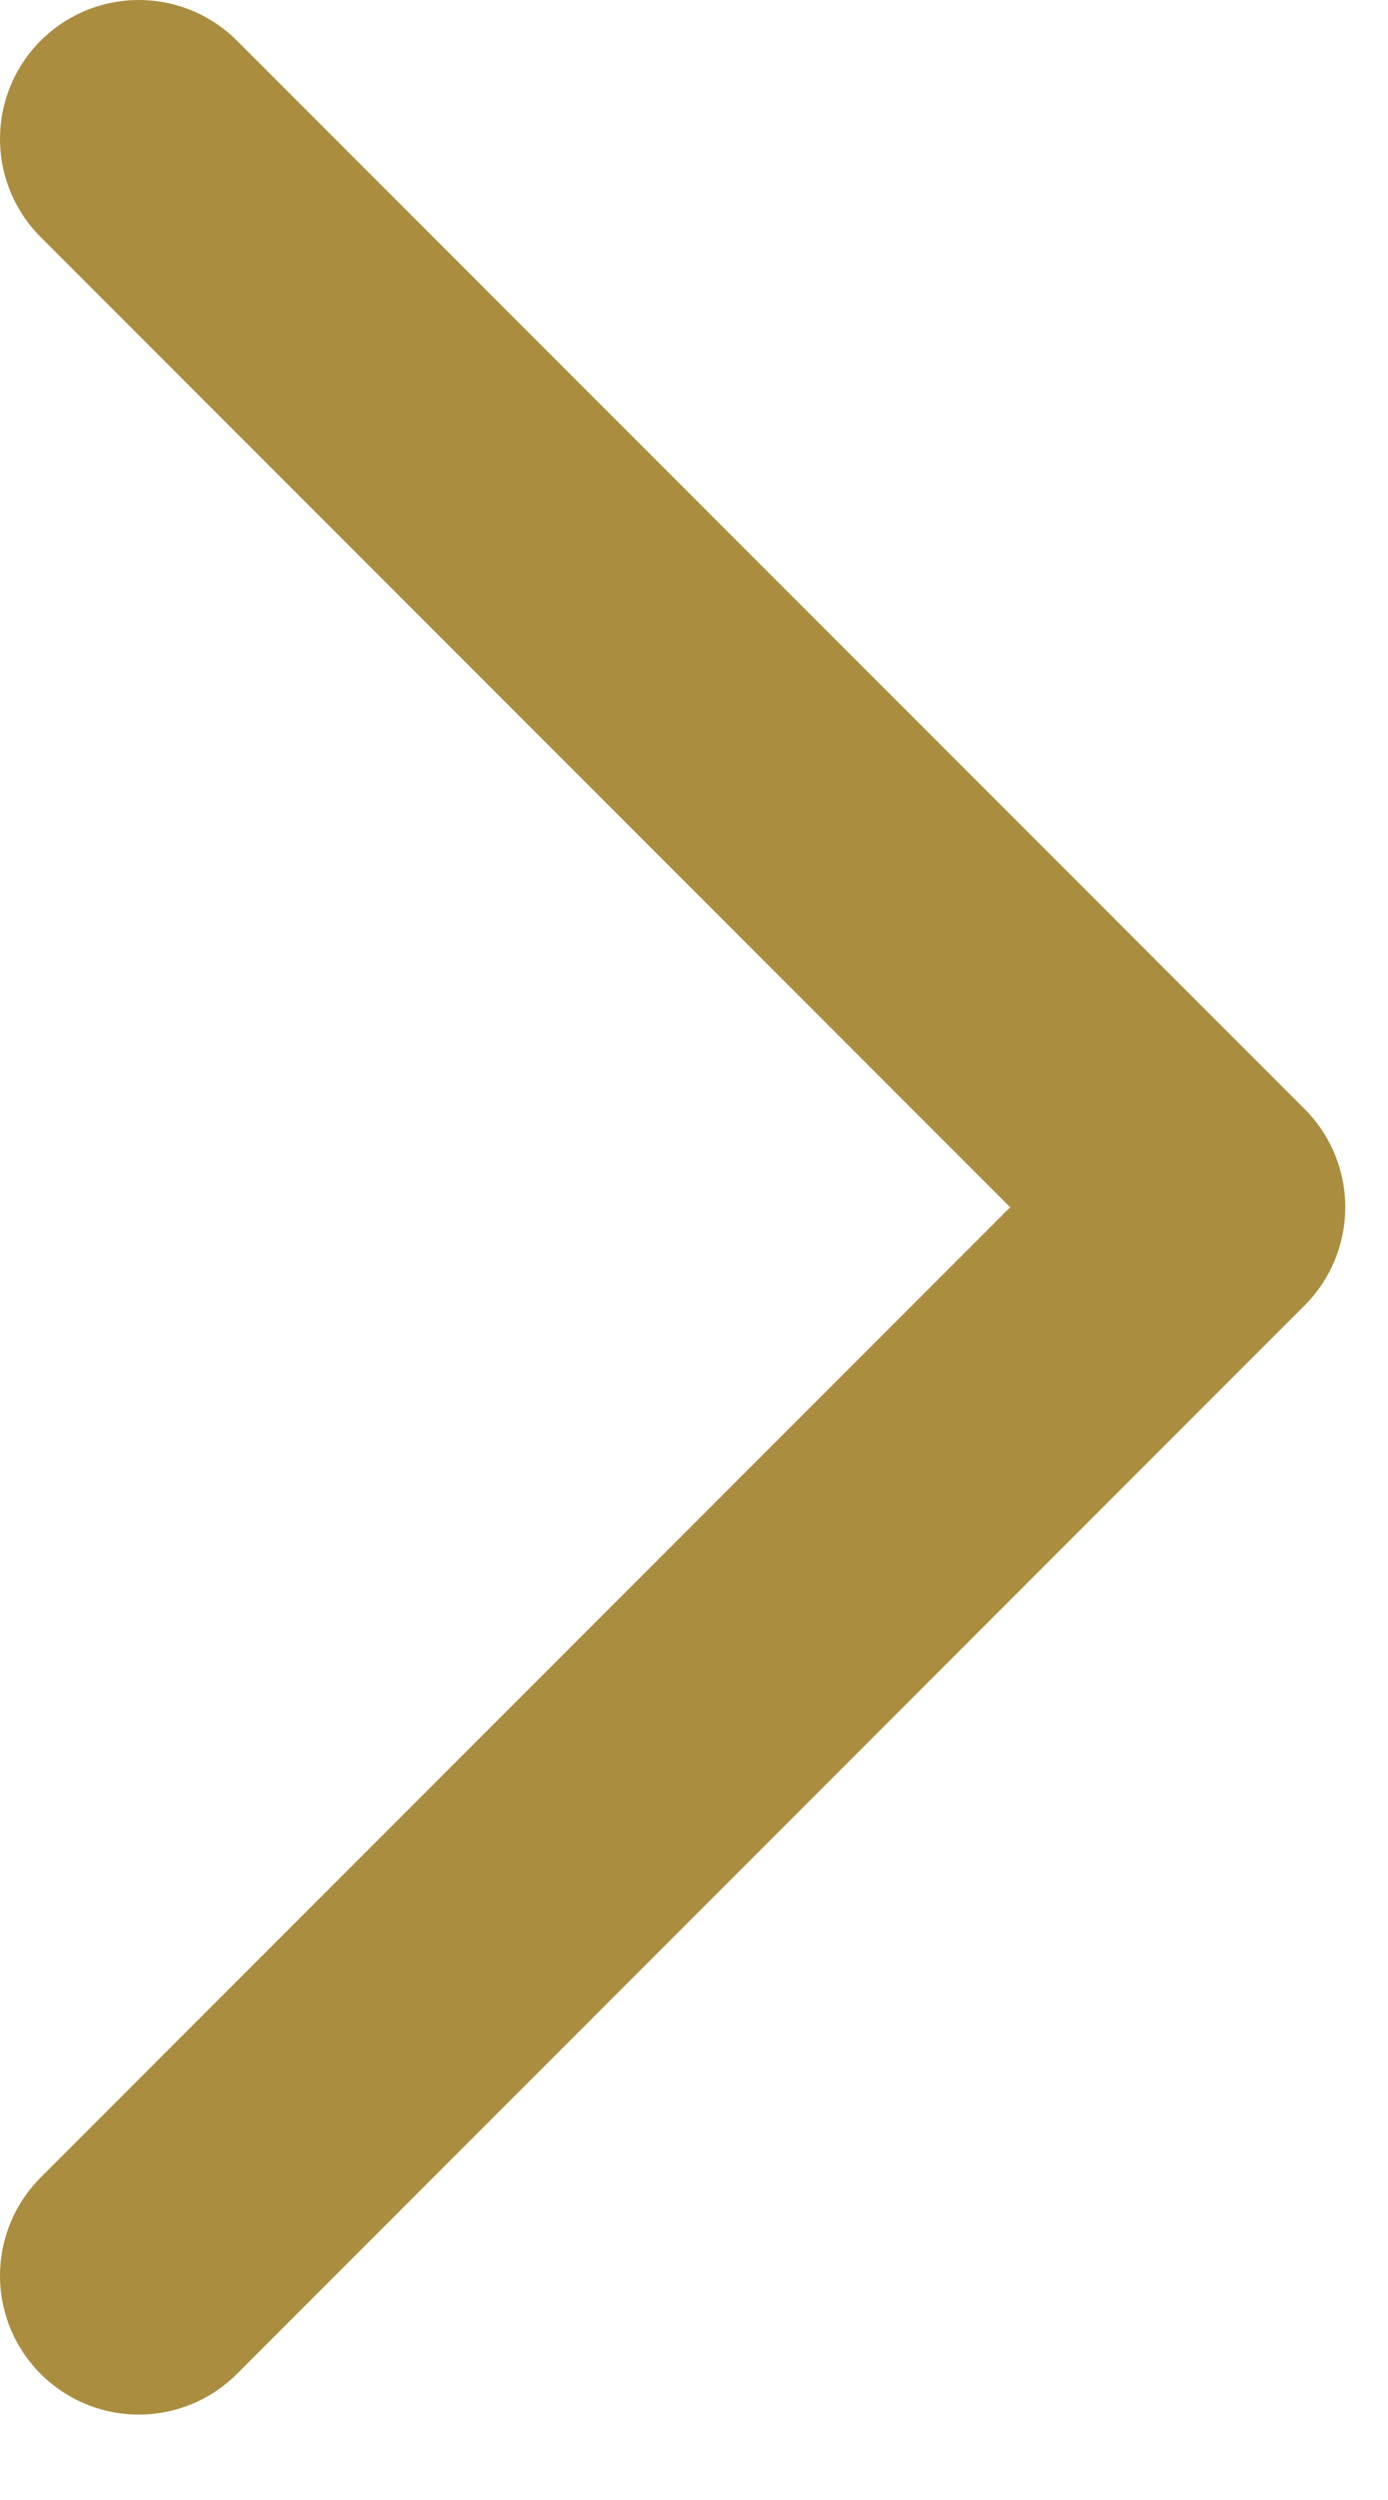
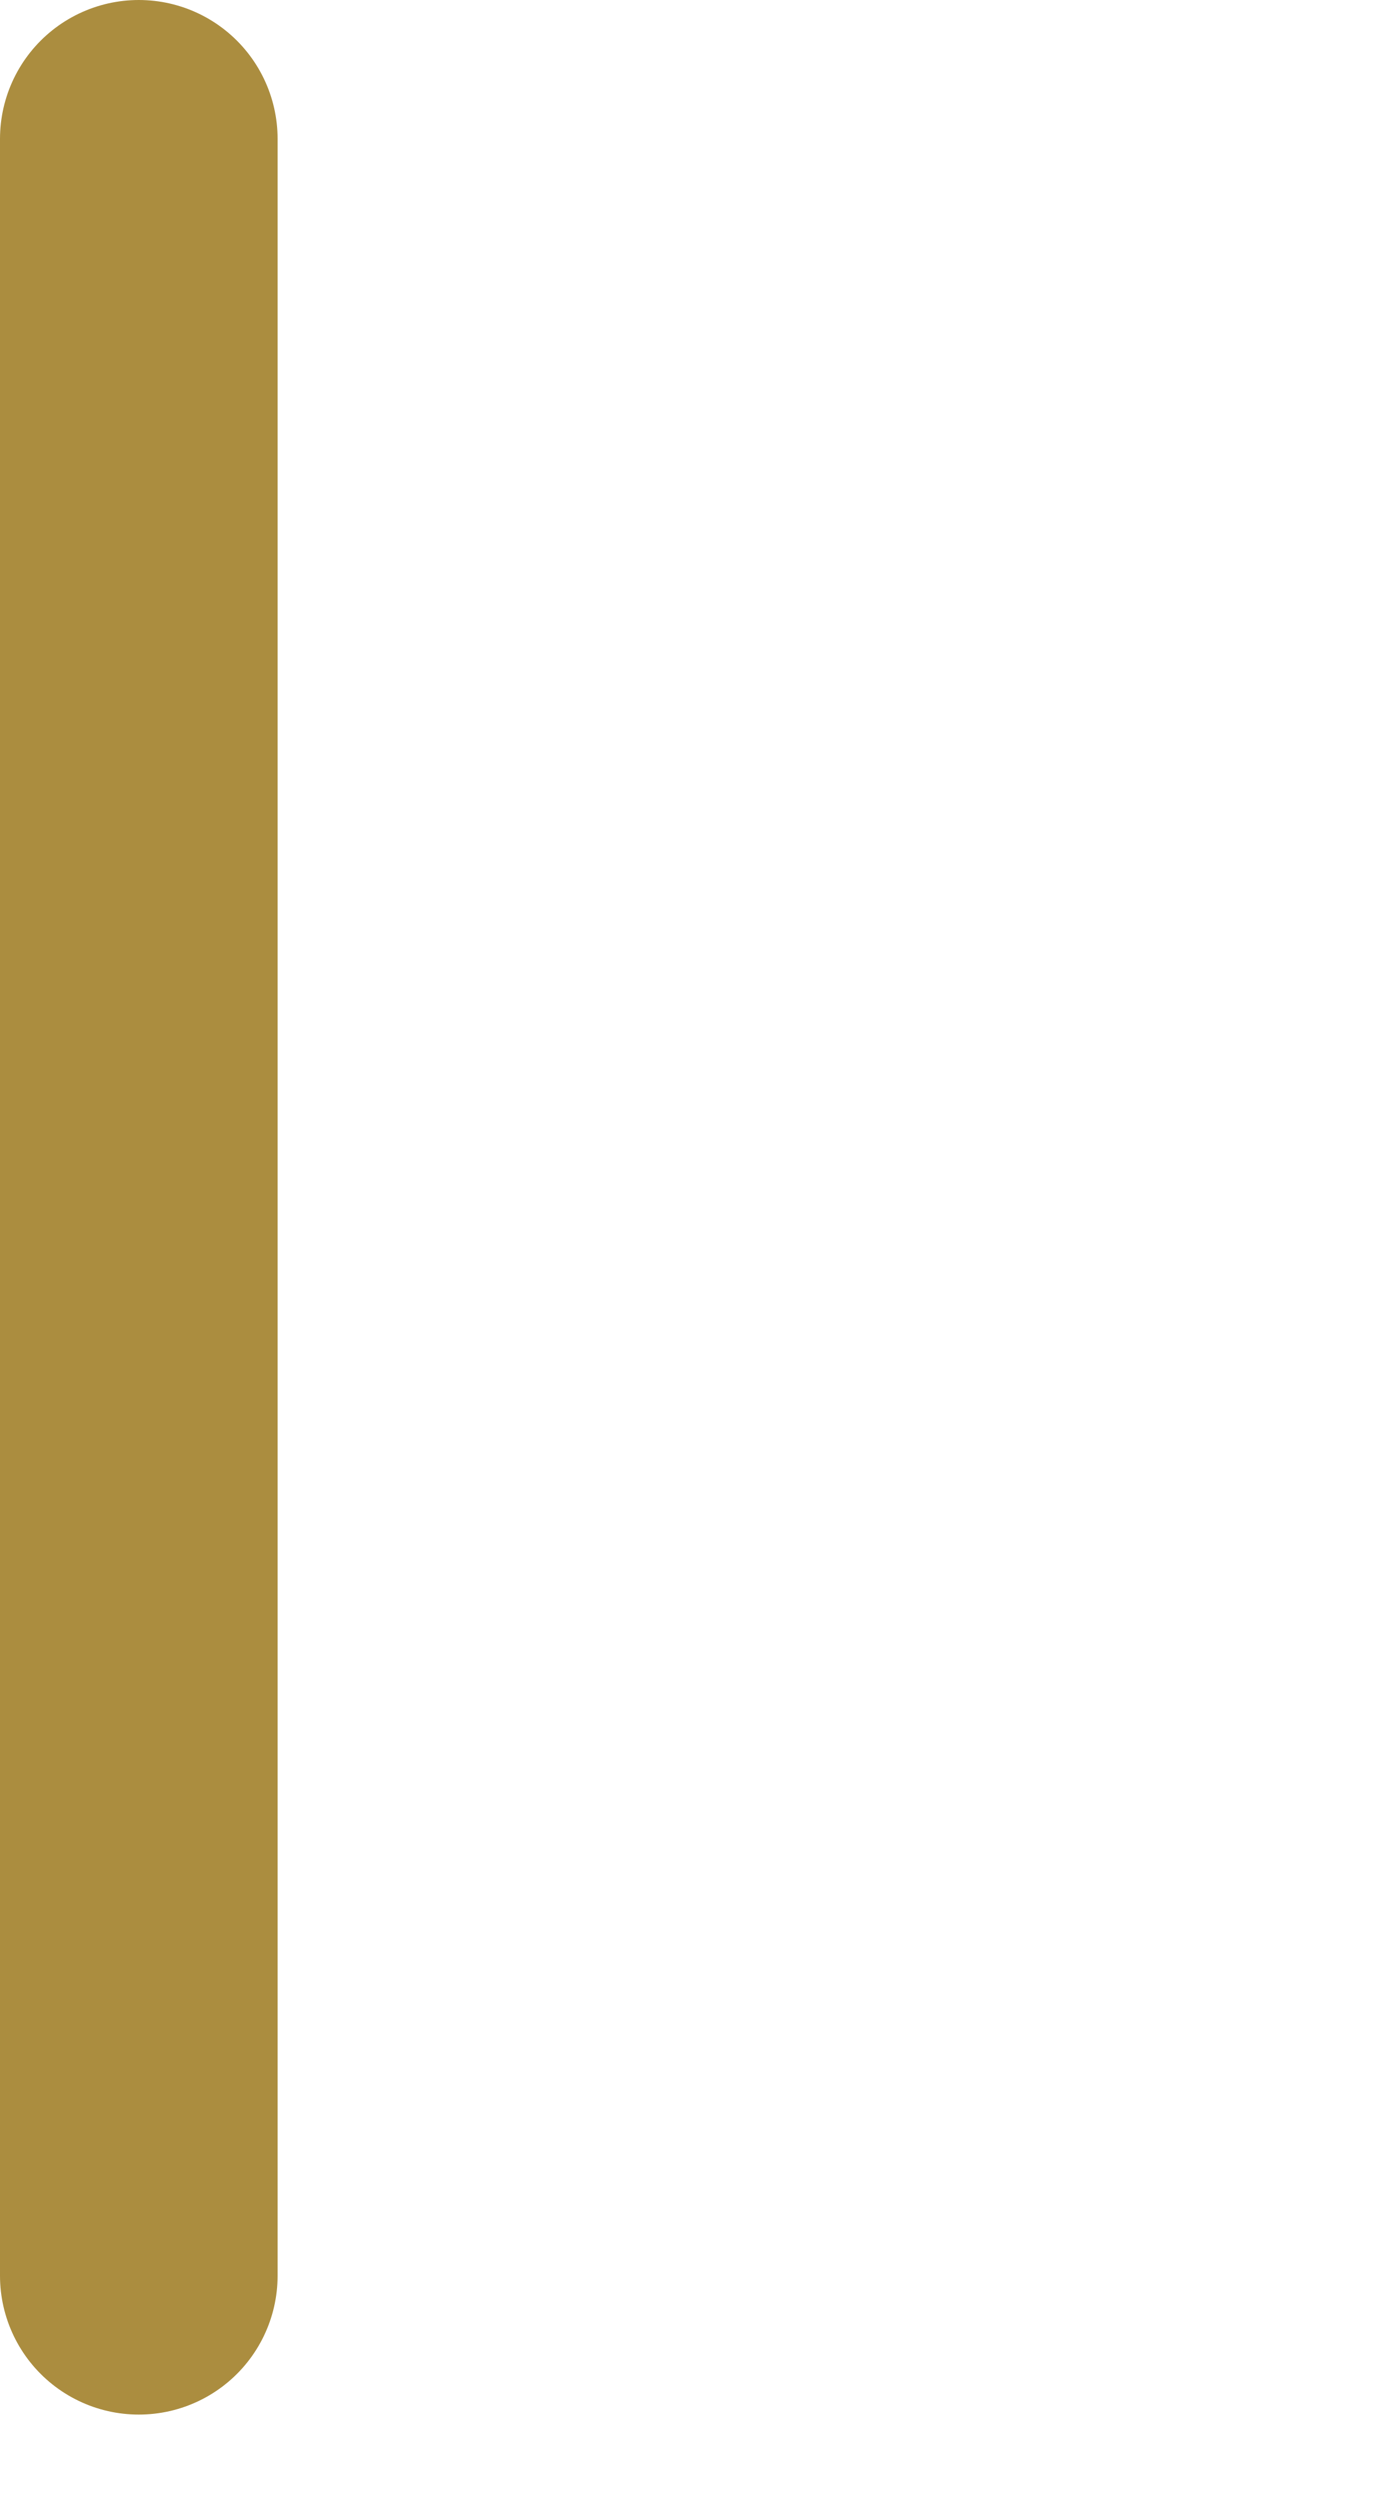
<svg xmlns="http://www.w3.org/2000/svg" width="10" height="18" viewBox="0 0 10 18" fill="none">
-   <path d="M1 16.385L8.692 8.692L1 1" stroke="#AB8D3F" stroke-width="2" stroke-linecap="round" stroke-linejoin="round" />
+   <path d="M1 16.385L1 1" stroke="#AB8D3F" stroke-width="2" stroke-linecap="round" stroke-linejoin="round" />
</svg>